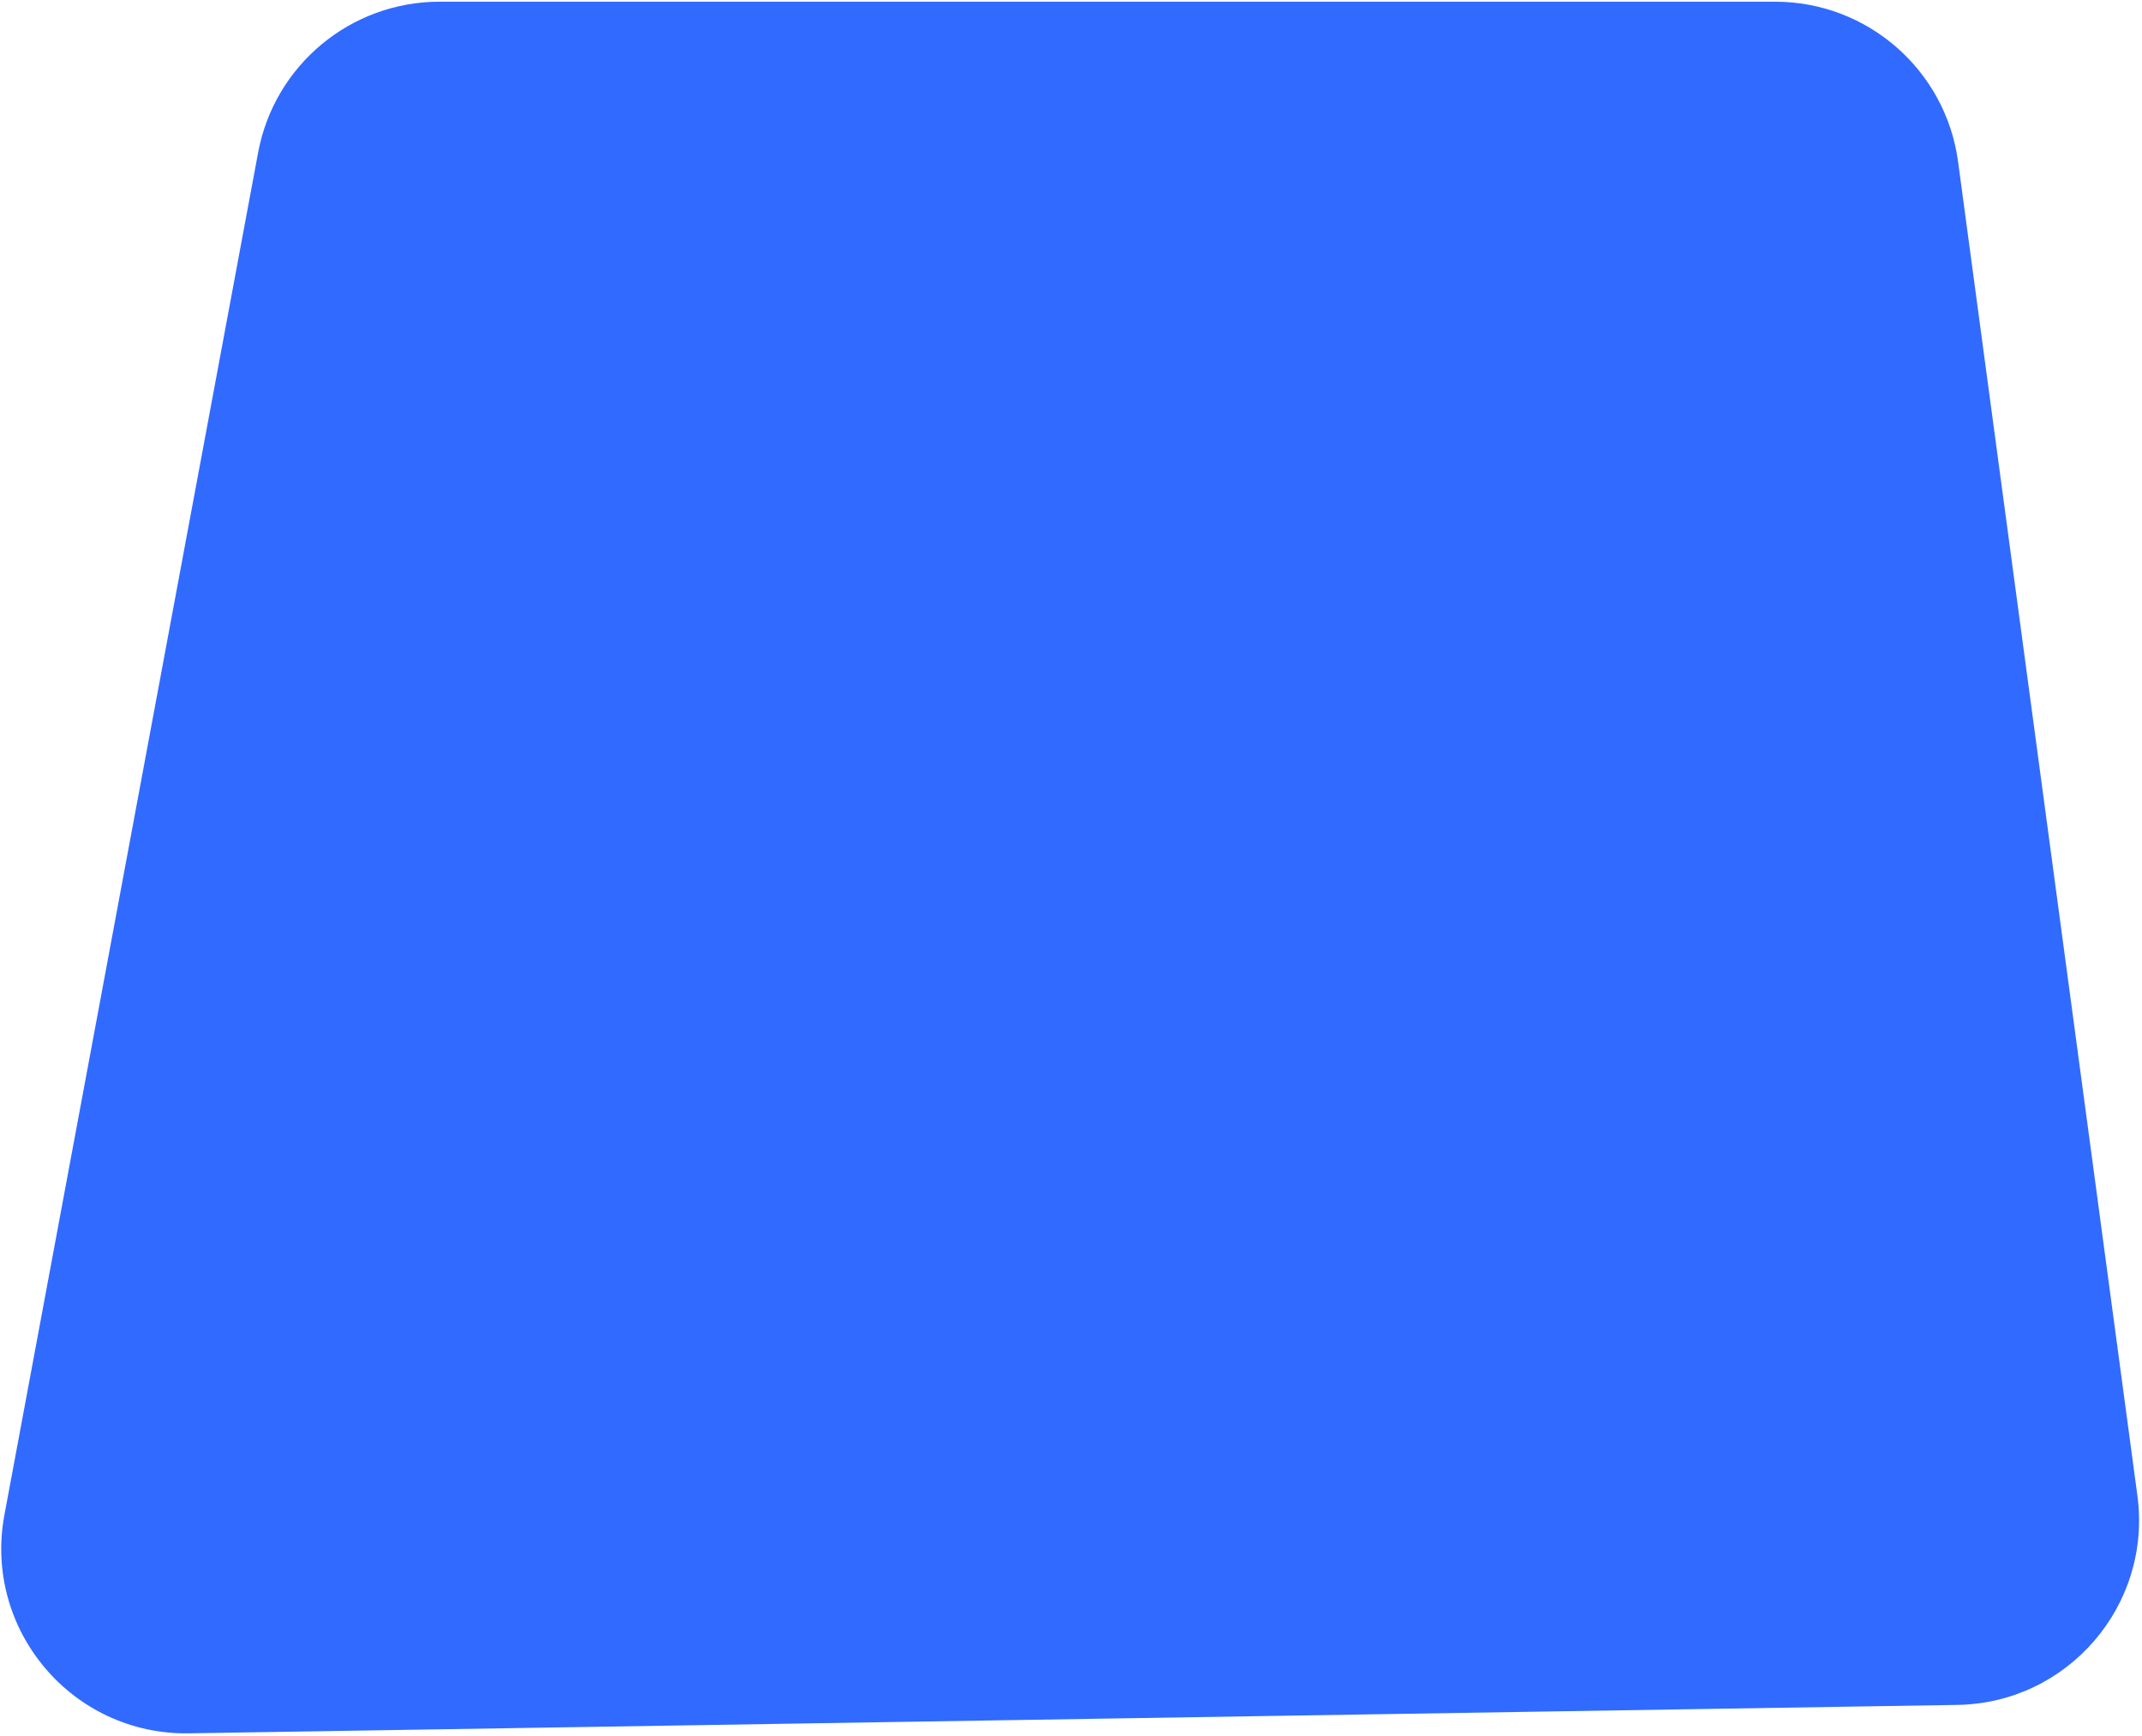
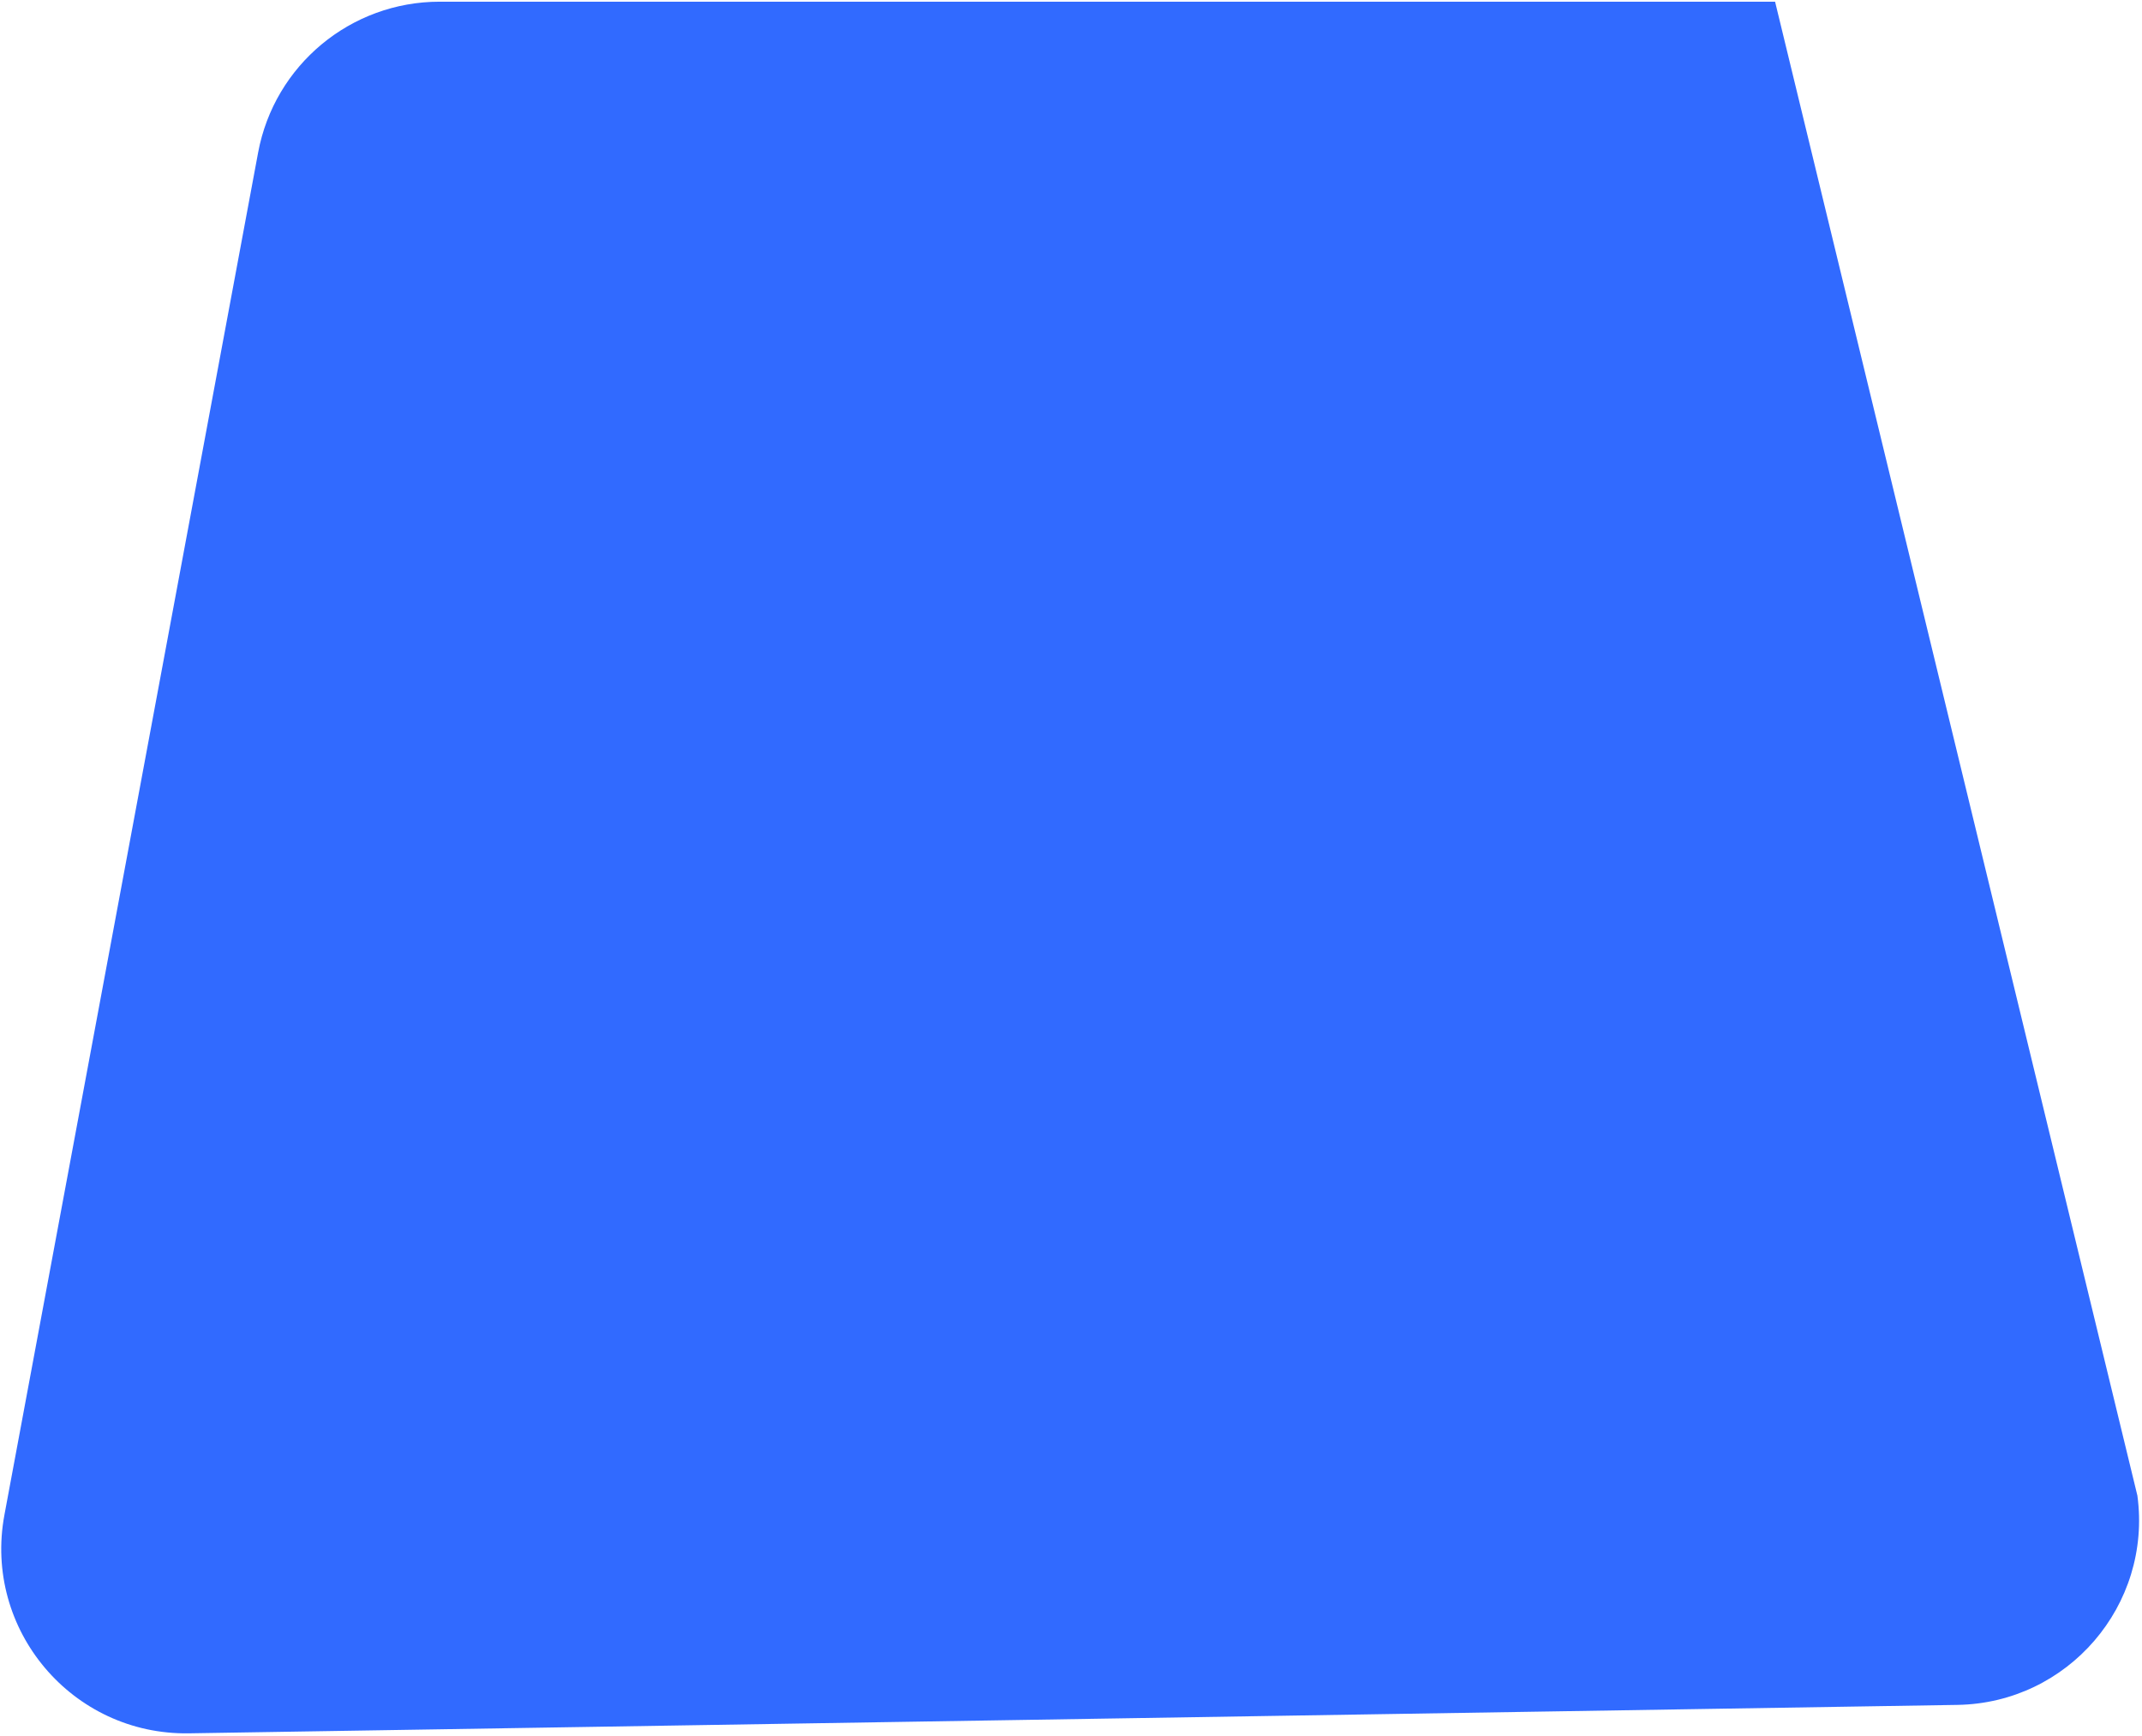
<svg xmlns="http://www.w3.org/2000/svg" width="464" height="376" viewBox="0 0 464 376" fill="none">
-   <path d="M55.914 33.042C59.442 14.101 75.971 0.366 95.238 0.366H384.518C404.549 0.366 421.492 15.183 424.161 35.036L463.004 323.965C466.195 347.702 447.951 368.904 424.003 369.289L40.926 375.447C15.641 375.854 -3.671 352.989 0.959 328.129L55.914 33.042Z" fill="#316AFF" />
+   <path d="M55.914 33.042C59.442 14.101 75.971 0.366 95.238 0.366H384.518L463.004 323.965C466.195 347.702 447.951 368.904 424.003 369.289L40.926 375.447C15.641 375.854 -3.671 352.989 0.959 328.129L55.914 33.042Z" fill="#316AFF" />
</svg>